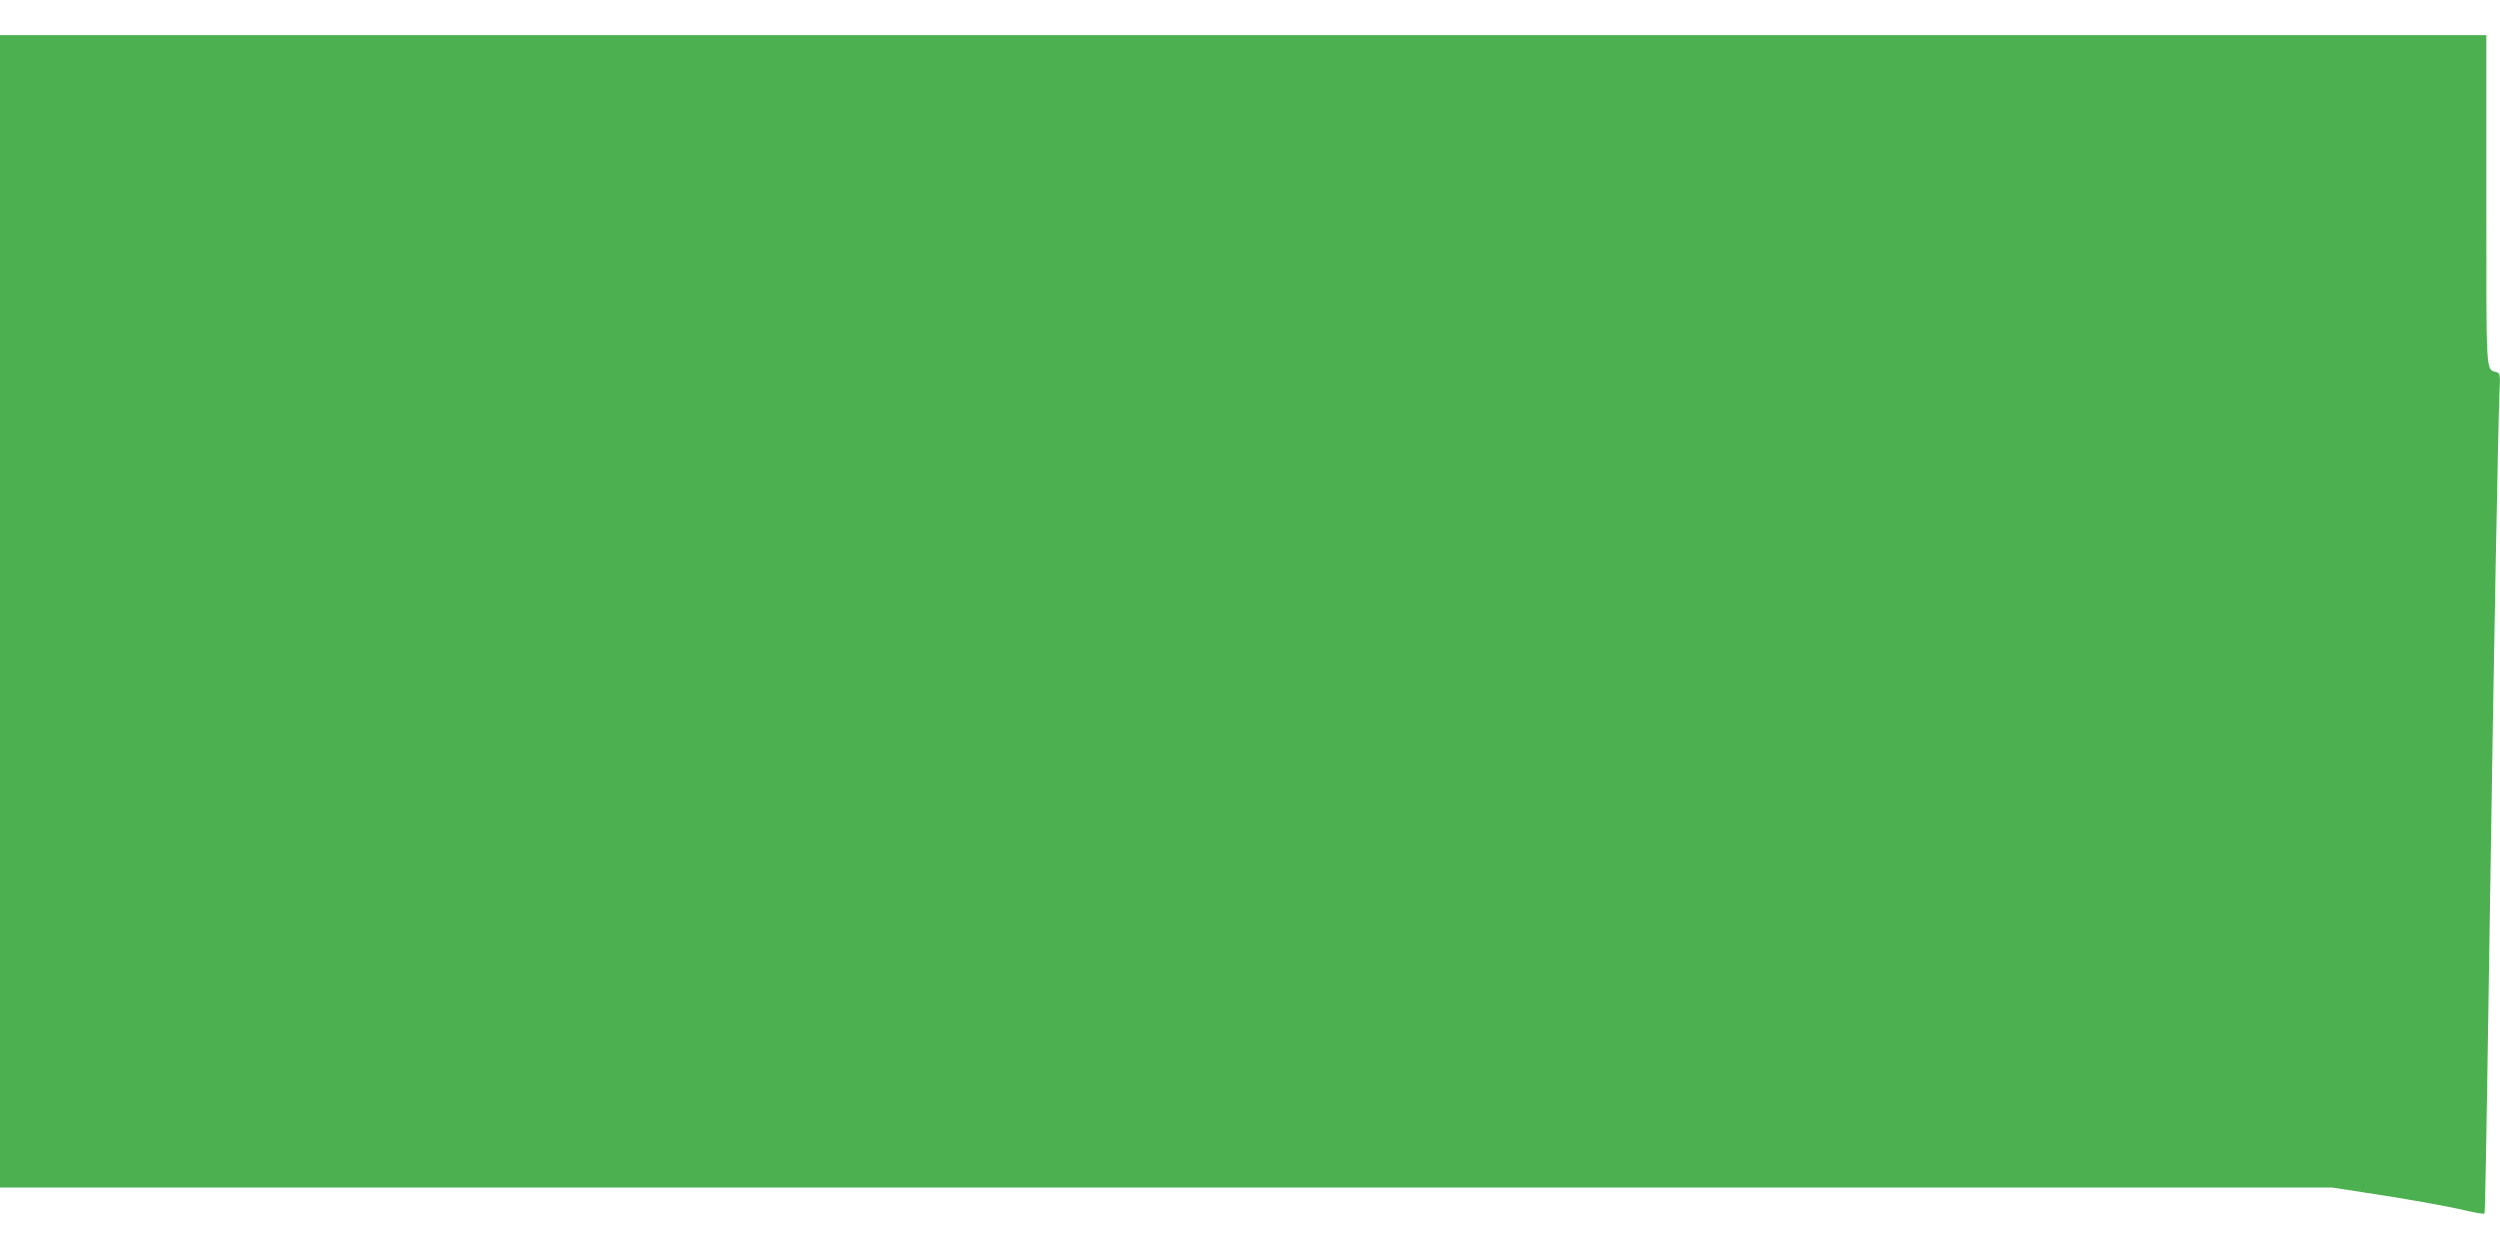
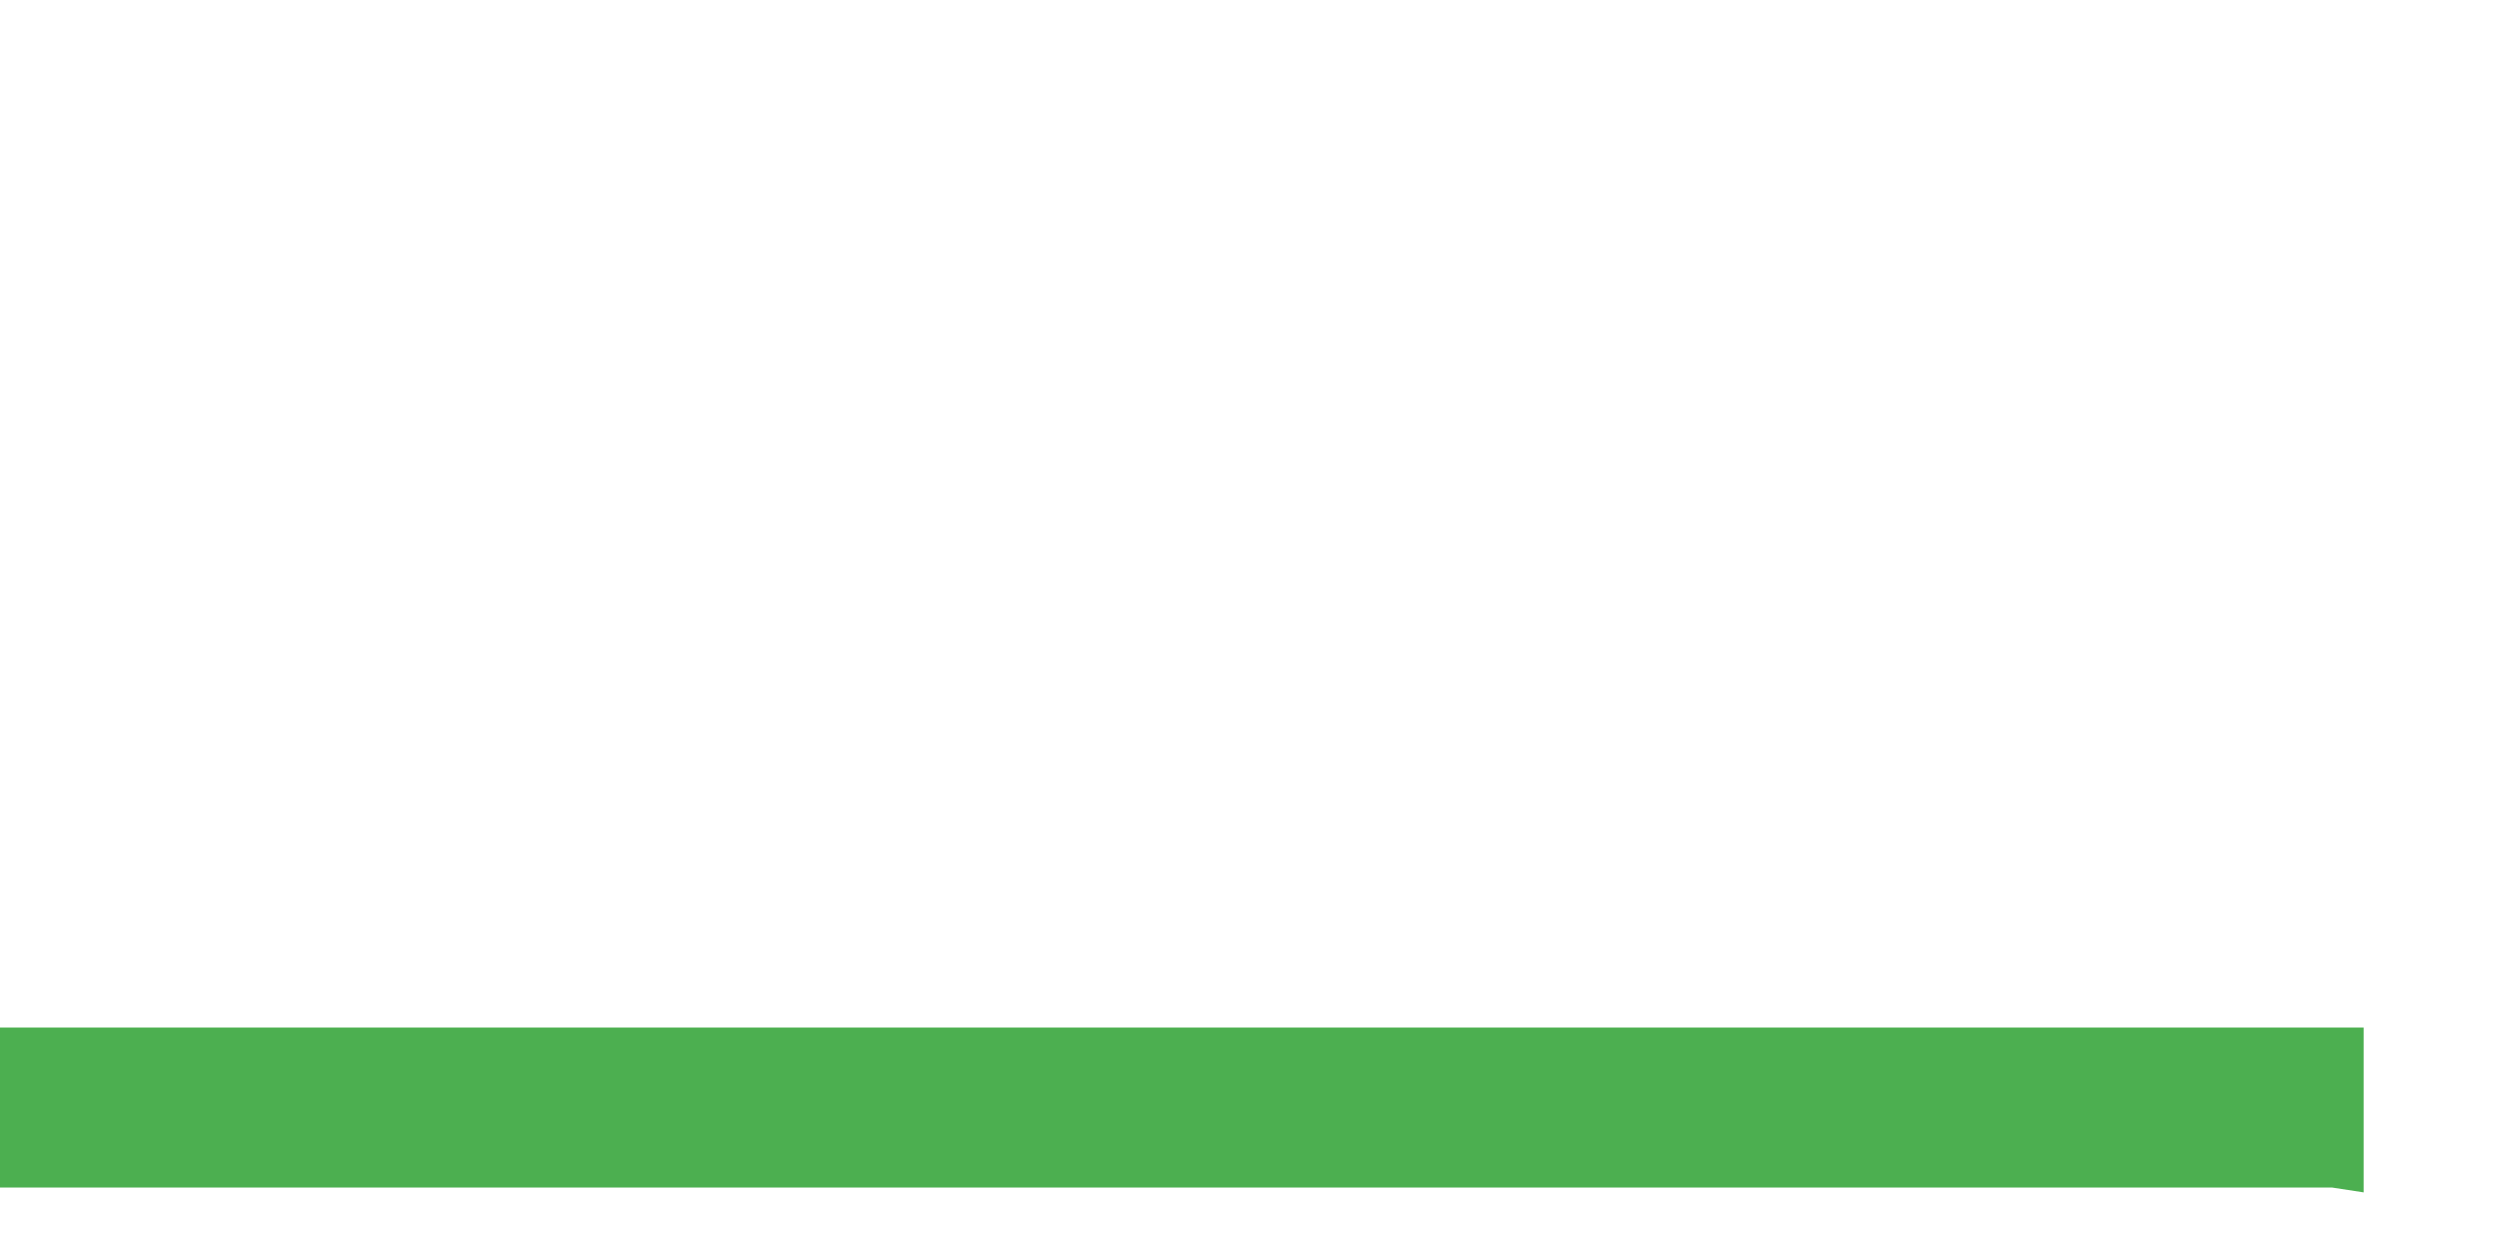
<svg xmlns="http://www.w3.org/2000/svg" version="1.0" width="1280pt" height="640pt" viewBox="0 0 1280 640" preserveAspectRatio="xMidYMid meet">
  <g transform="translate(0,640) scale(0.1,-0.1)" fill="#4caf50" stroke="none">
-     <path d="M0 3270 l0 -2950 5970 0 5969 0 163 -25 c220 -33 425 -70 528 -94 47 -11 87 -17 90 -15 4 5 7 160 30 1659 16 1091 41 2413 47 2536 5 102 4 107 -16 114 -54 17 -51 -32 -51 881 l0 844 -6365 0 -6365 0 0 -2950z" />
+     <path d="M0 3270 l0 -2950 5970 0 5969 0 163 -25 l0 844 -6365 0 -6365 0 0 -2950z" />
  </g>
</svg>